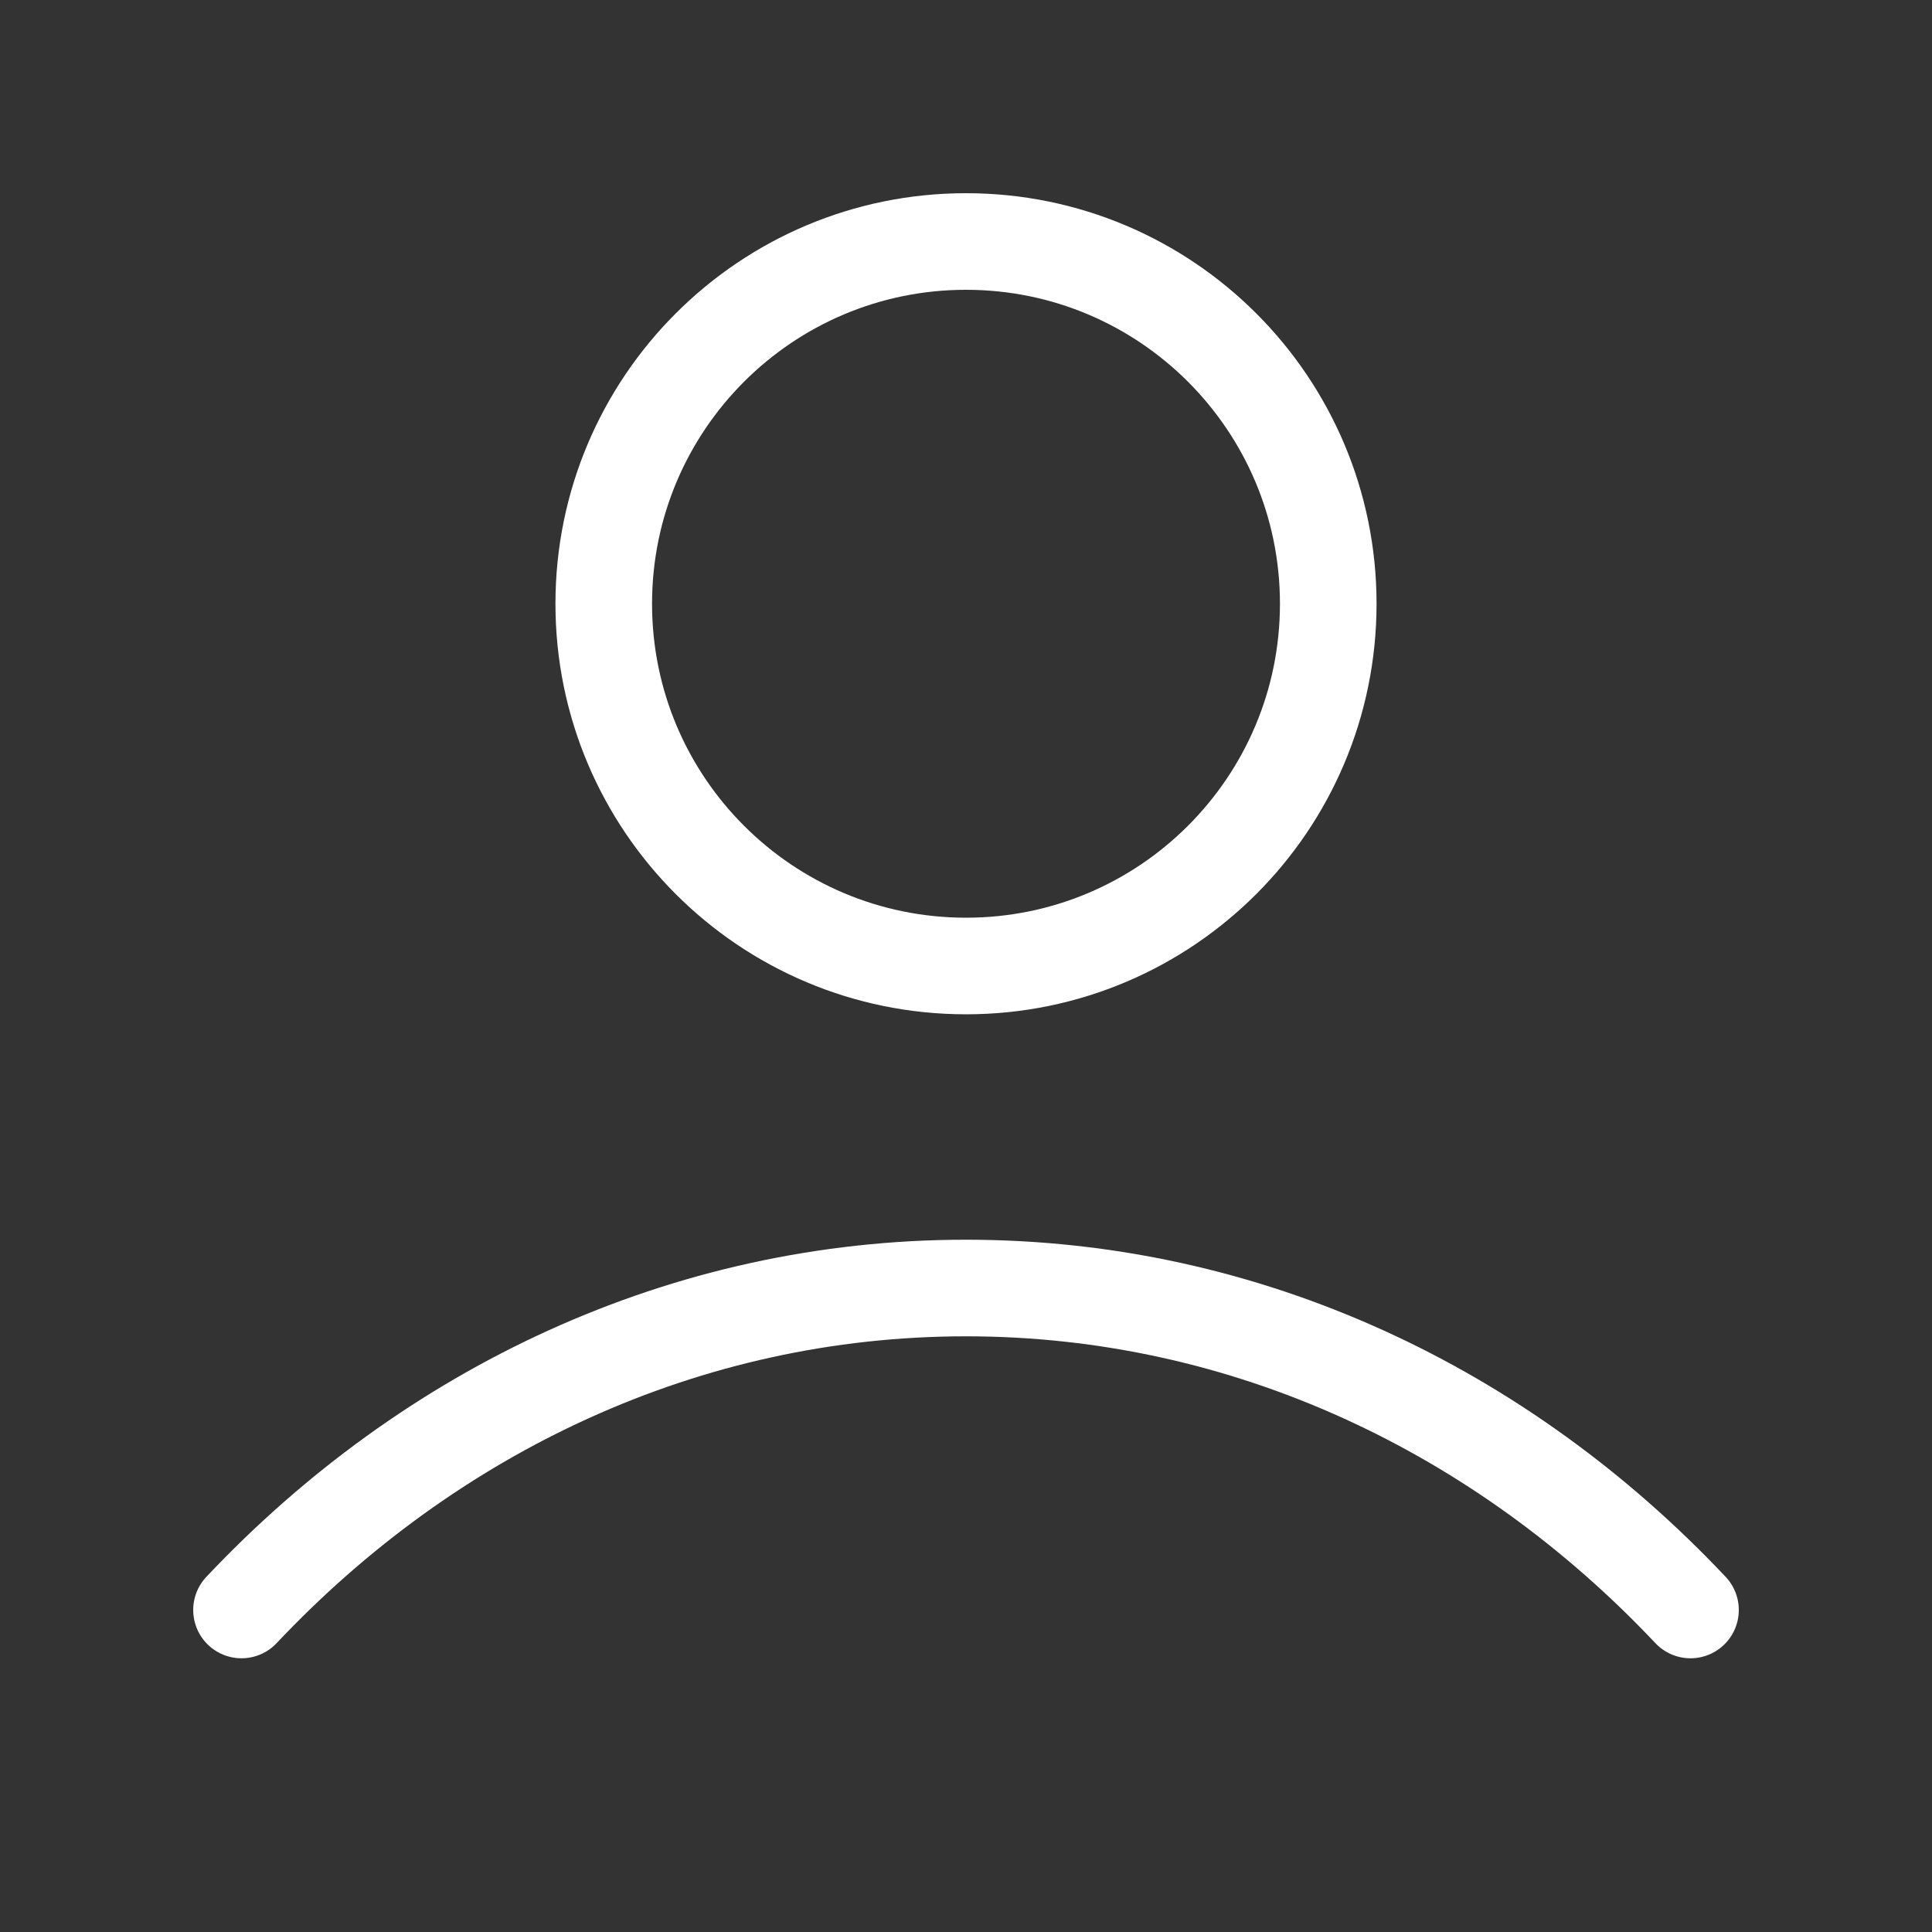
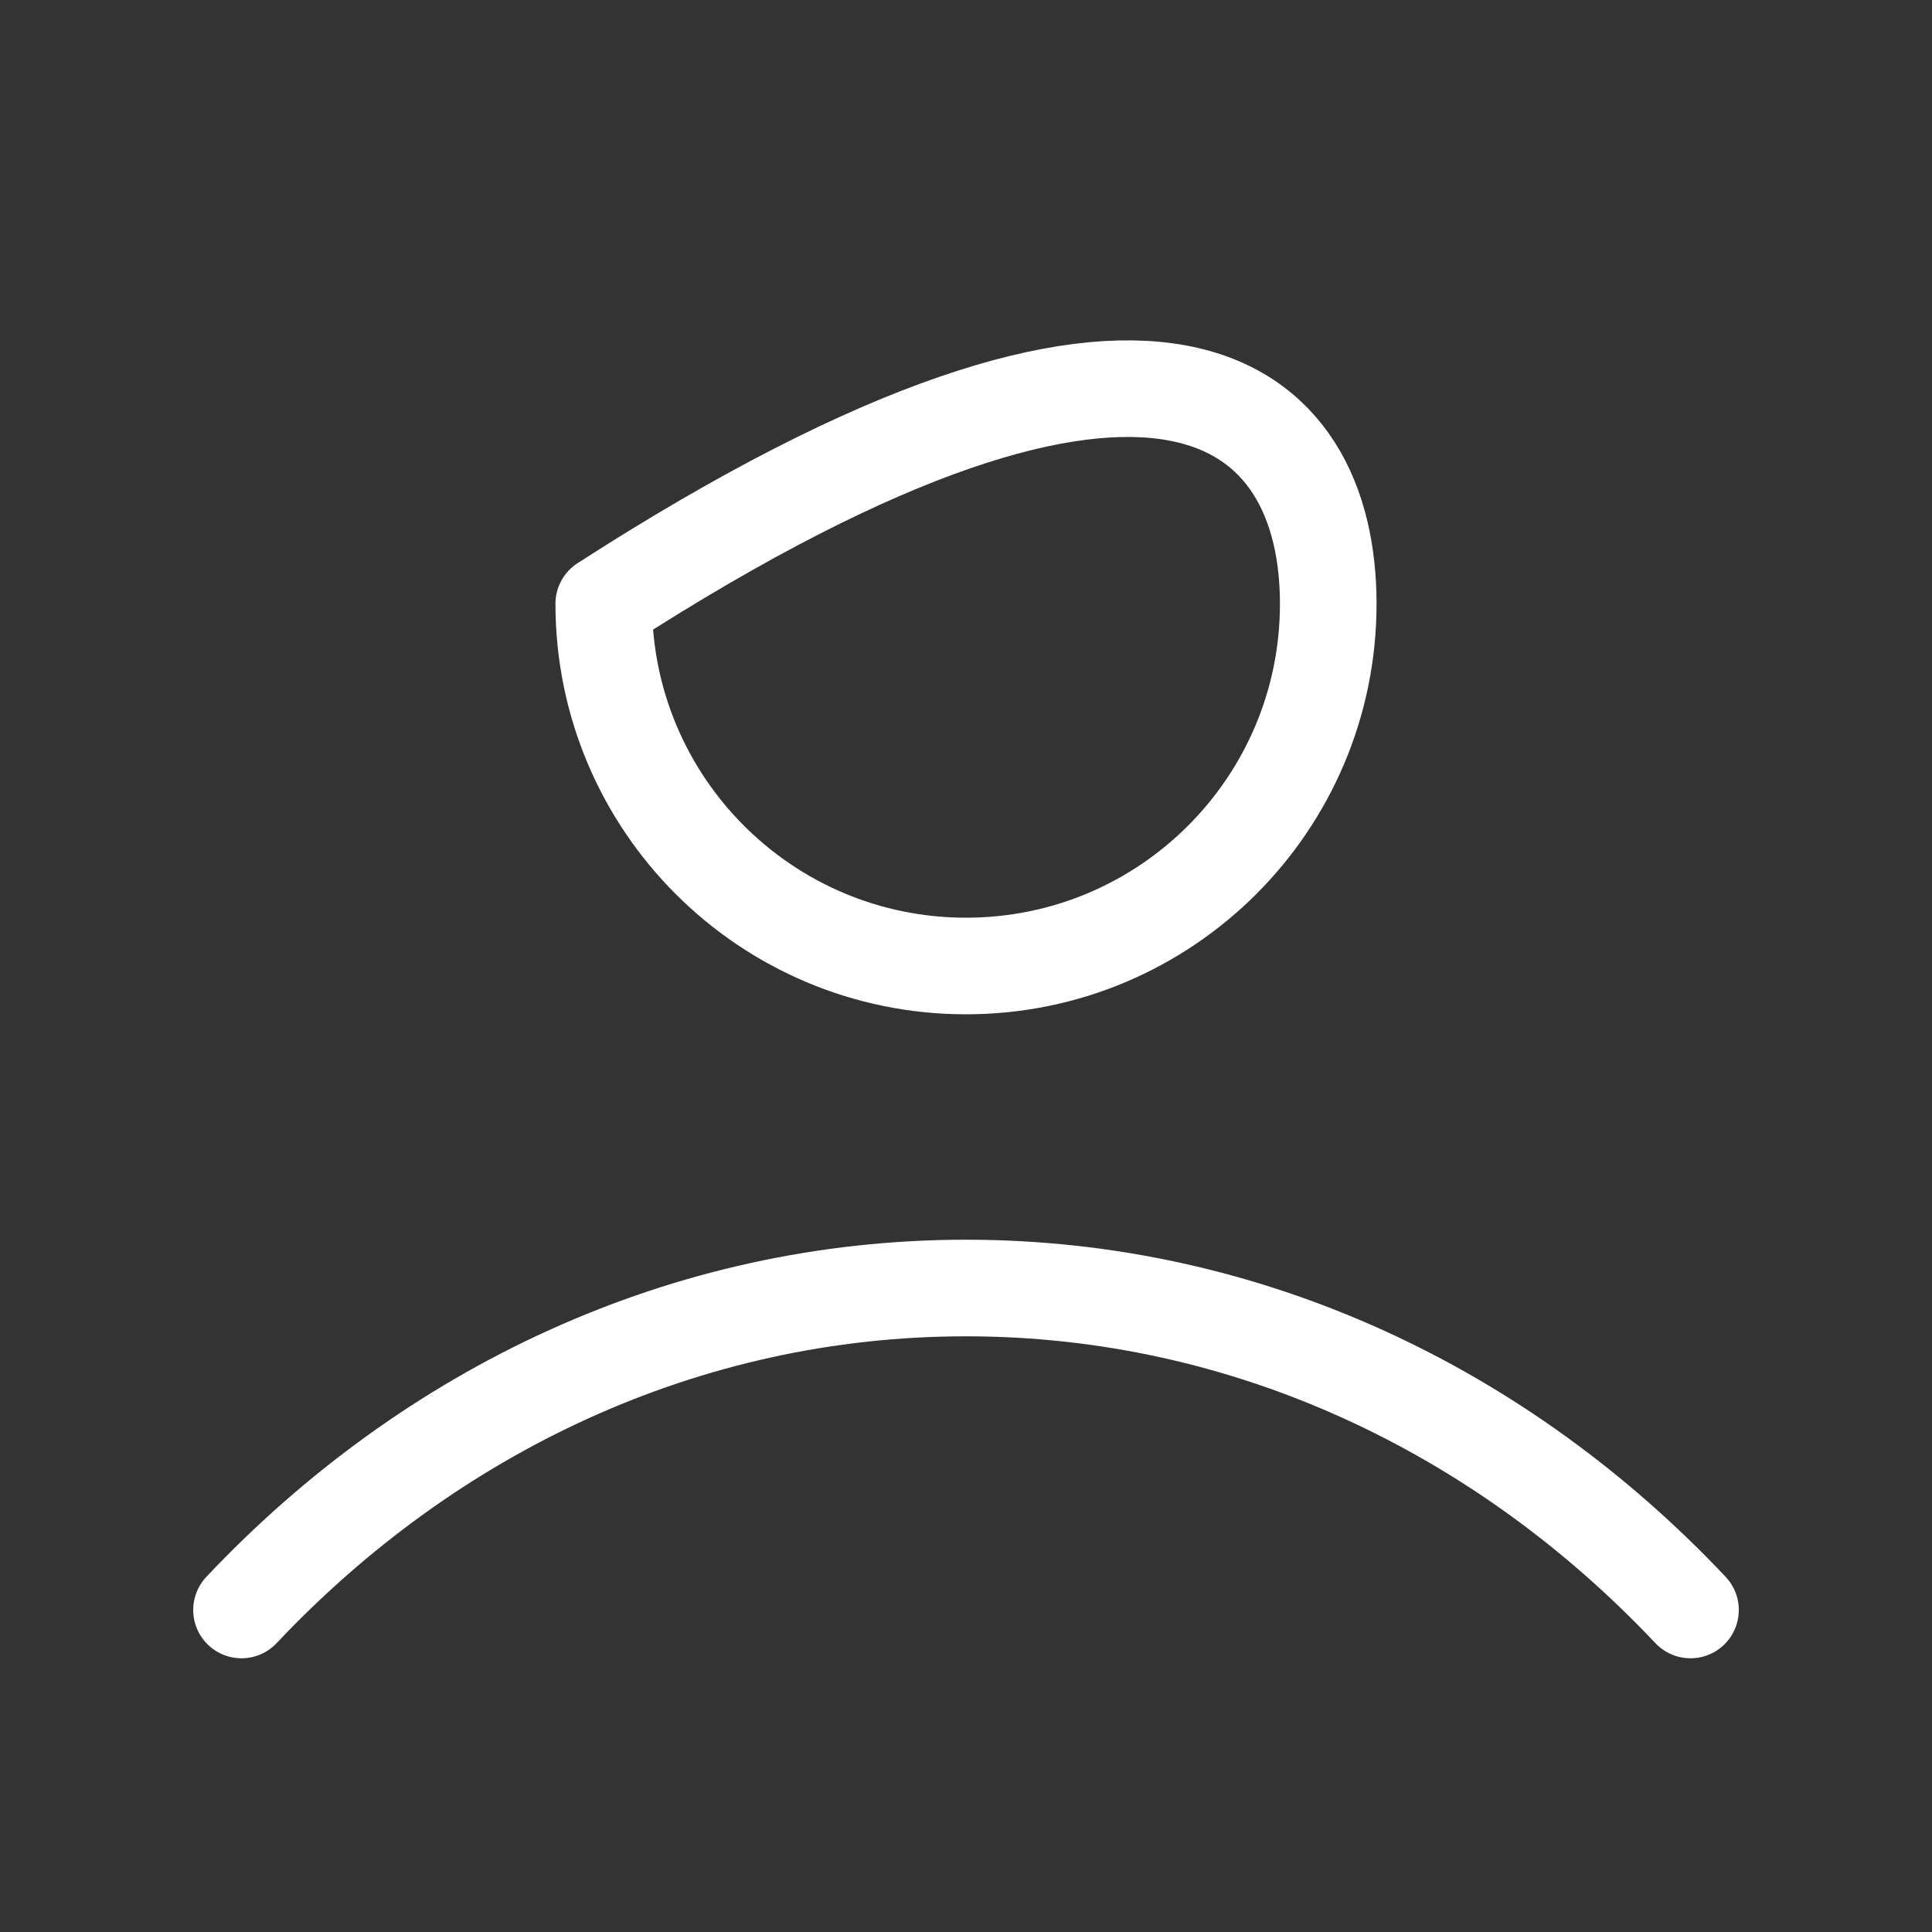
<svg xmlns="http://www.w3.org/2000/svg" width="40" height="40" viewBox="0 0 40 40" fill="none">
  <rect x="0" y="0" width="40" height="40" fill="#333333" stroke="none" />
-   <path d="M5 33.333C8.893 29.204 14.178 26.667 20 26.667C25.822 26.667 31.107 29.204 35 33.333M27.5 12.5C27.5 16.642 24.142 20 20 20C15.858 20 12.5 16.642 12.5 12.5C12.5 8.358 15.858 5 20 5C24.142 5 27.5 8.358 27.5 12.5Z" stroke="white" stroke-width="2" stroke-linecap="round" stroke-linejoin="round" />
+   <path d="M5 33.333C8.893 29.204 14.178 26.667 20 26.667C25.822 26.667 31.107 29.204 35 33.333M27.5 12.5C27.5 16.642 24.142 20 20 20C15.858 20 12.5 16.642 12.5 12.5C24.142 5 27.5 8.358 27.5 12.5Z" stroke="white" stroke-width="2" stroke-linecap="round" stroke-linejoin="round" />
</svg>